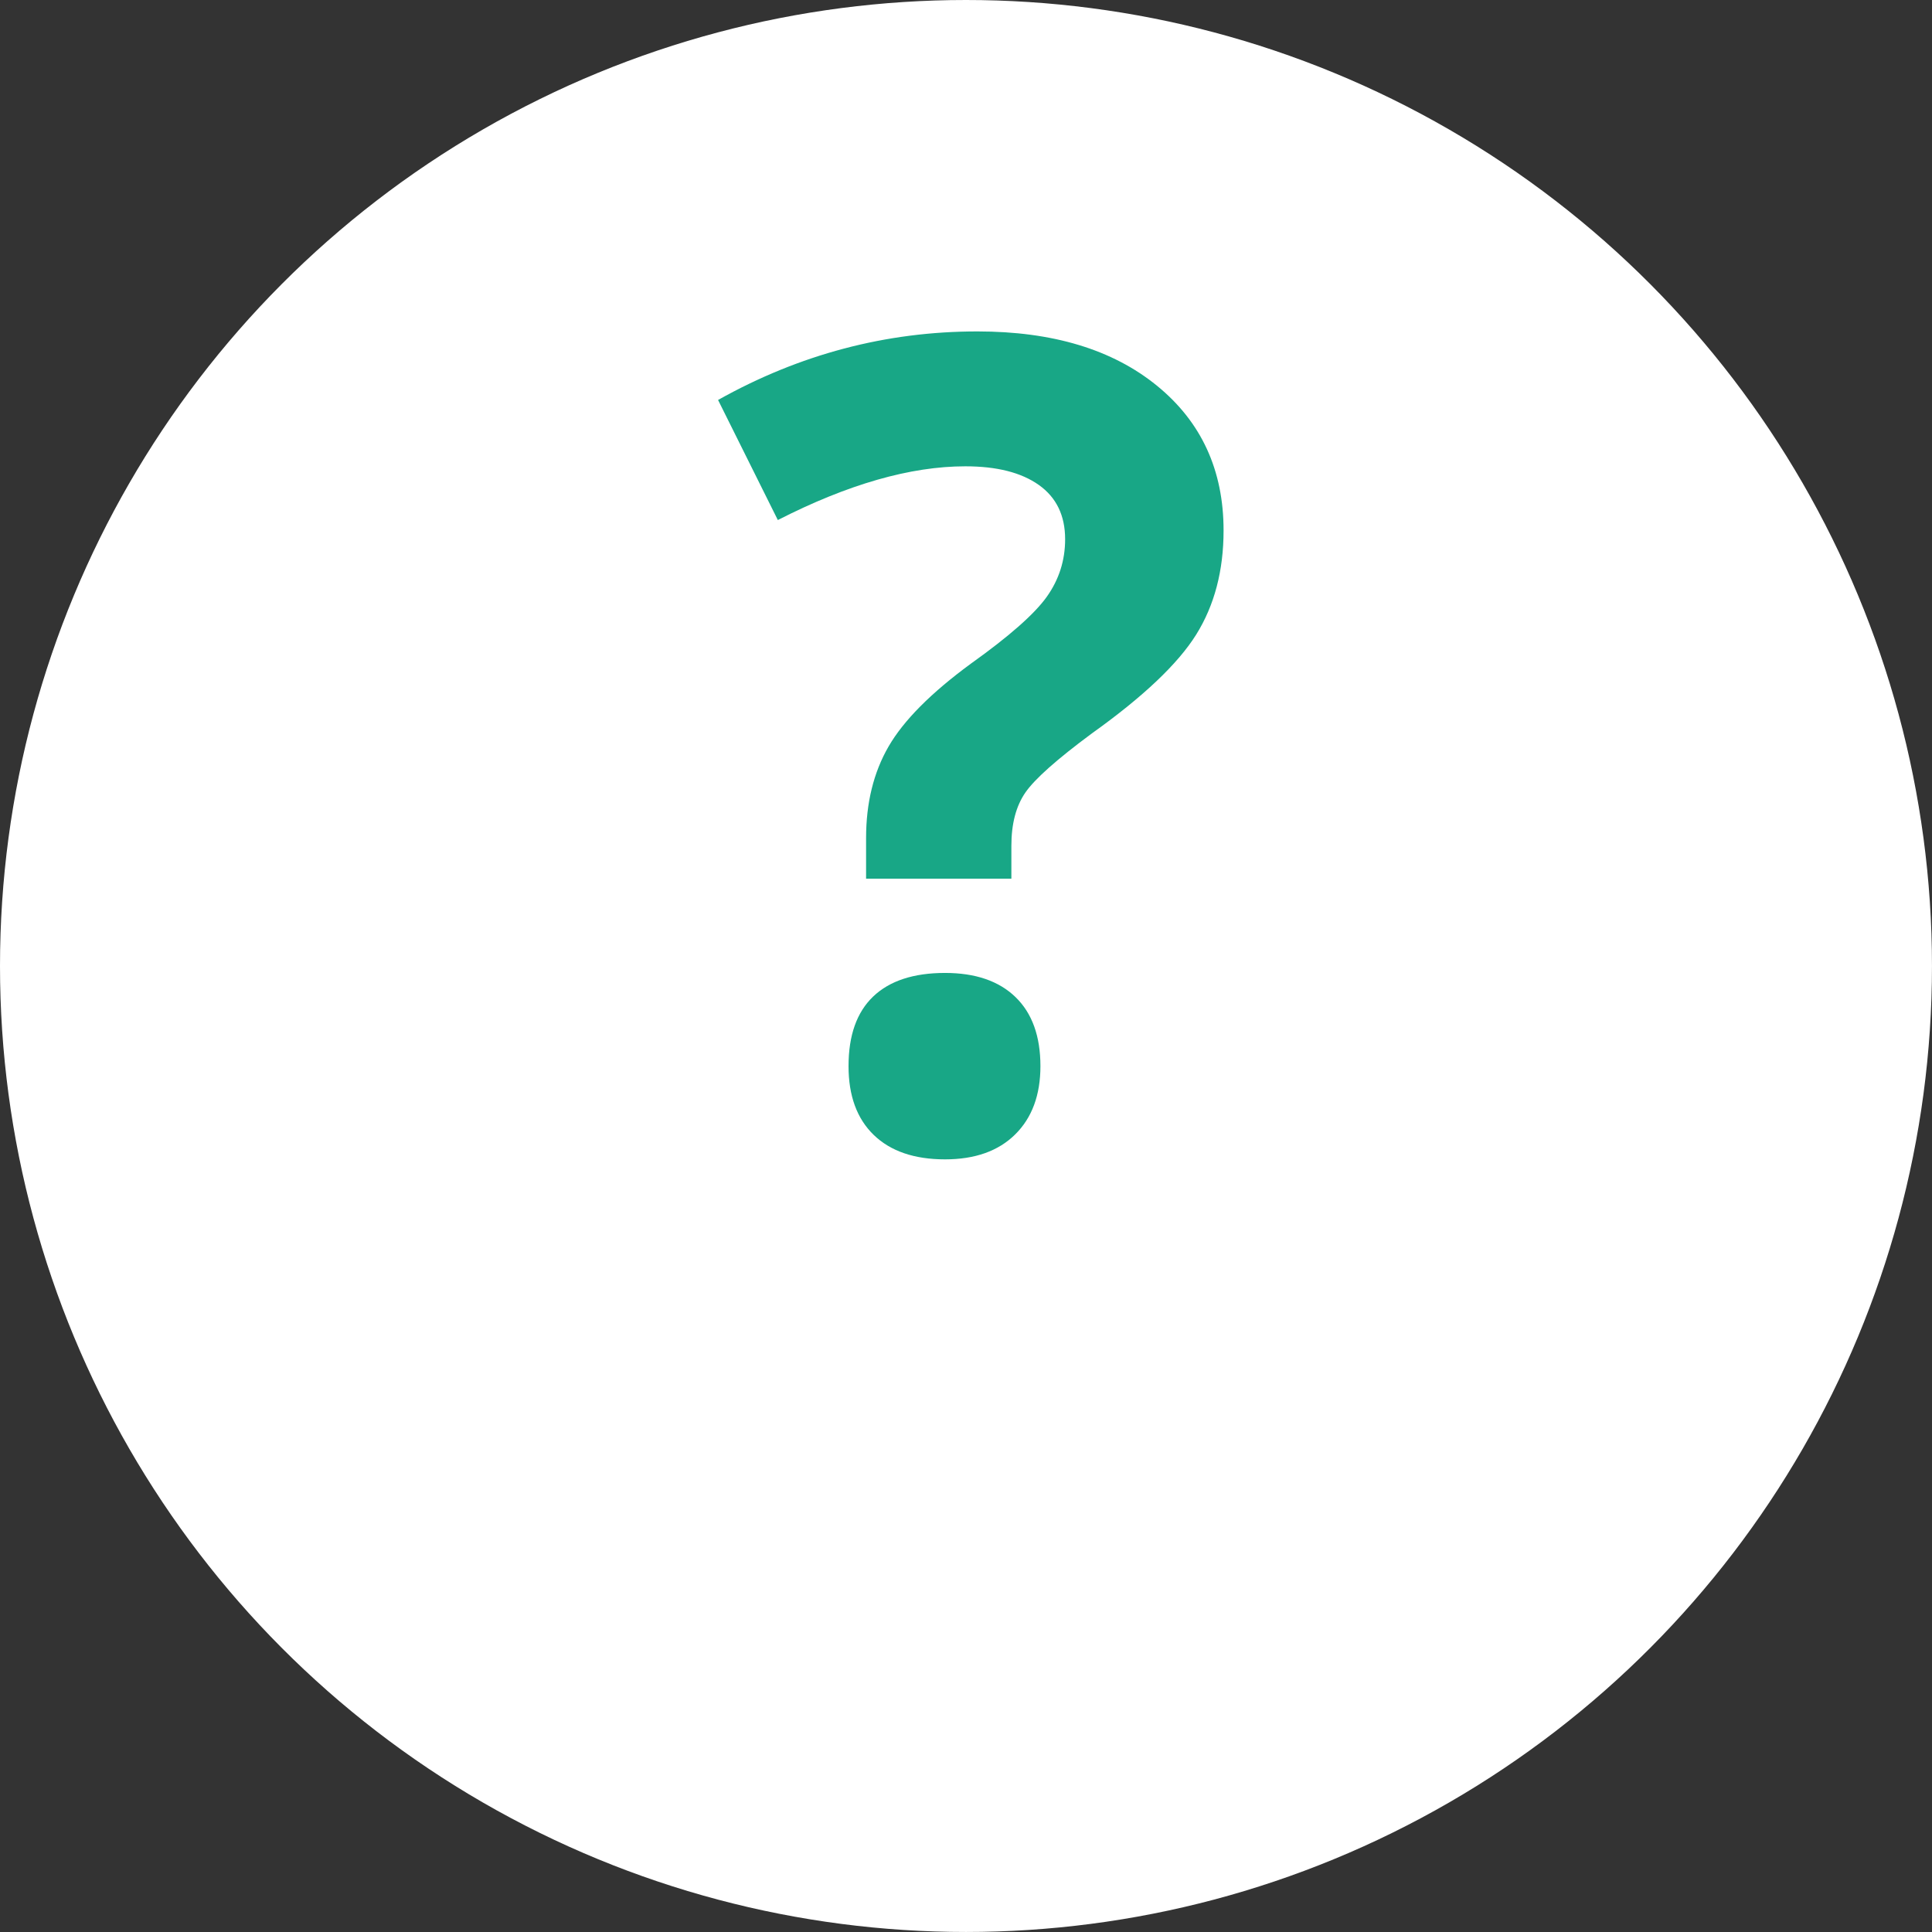
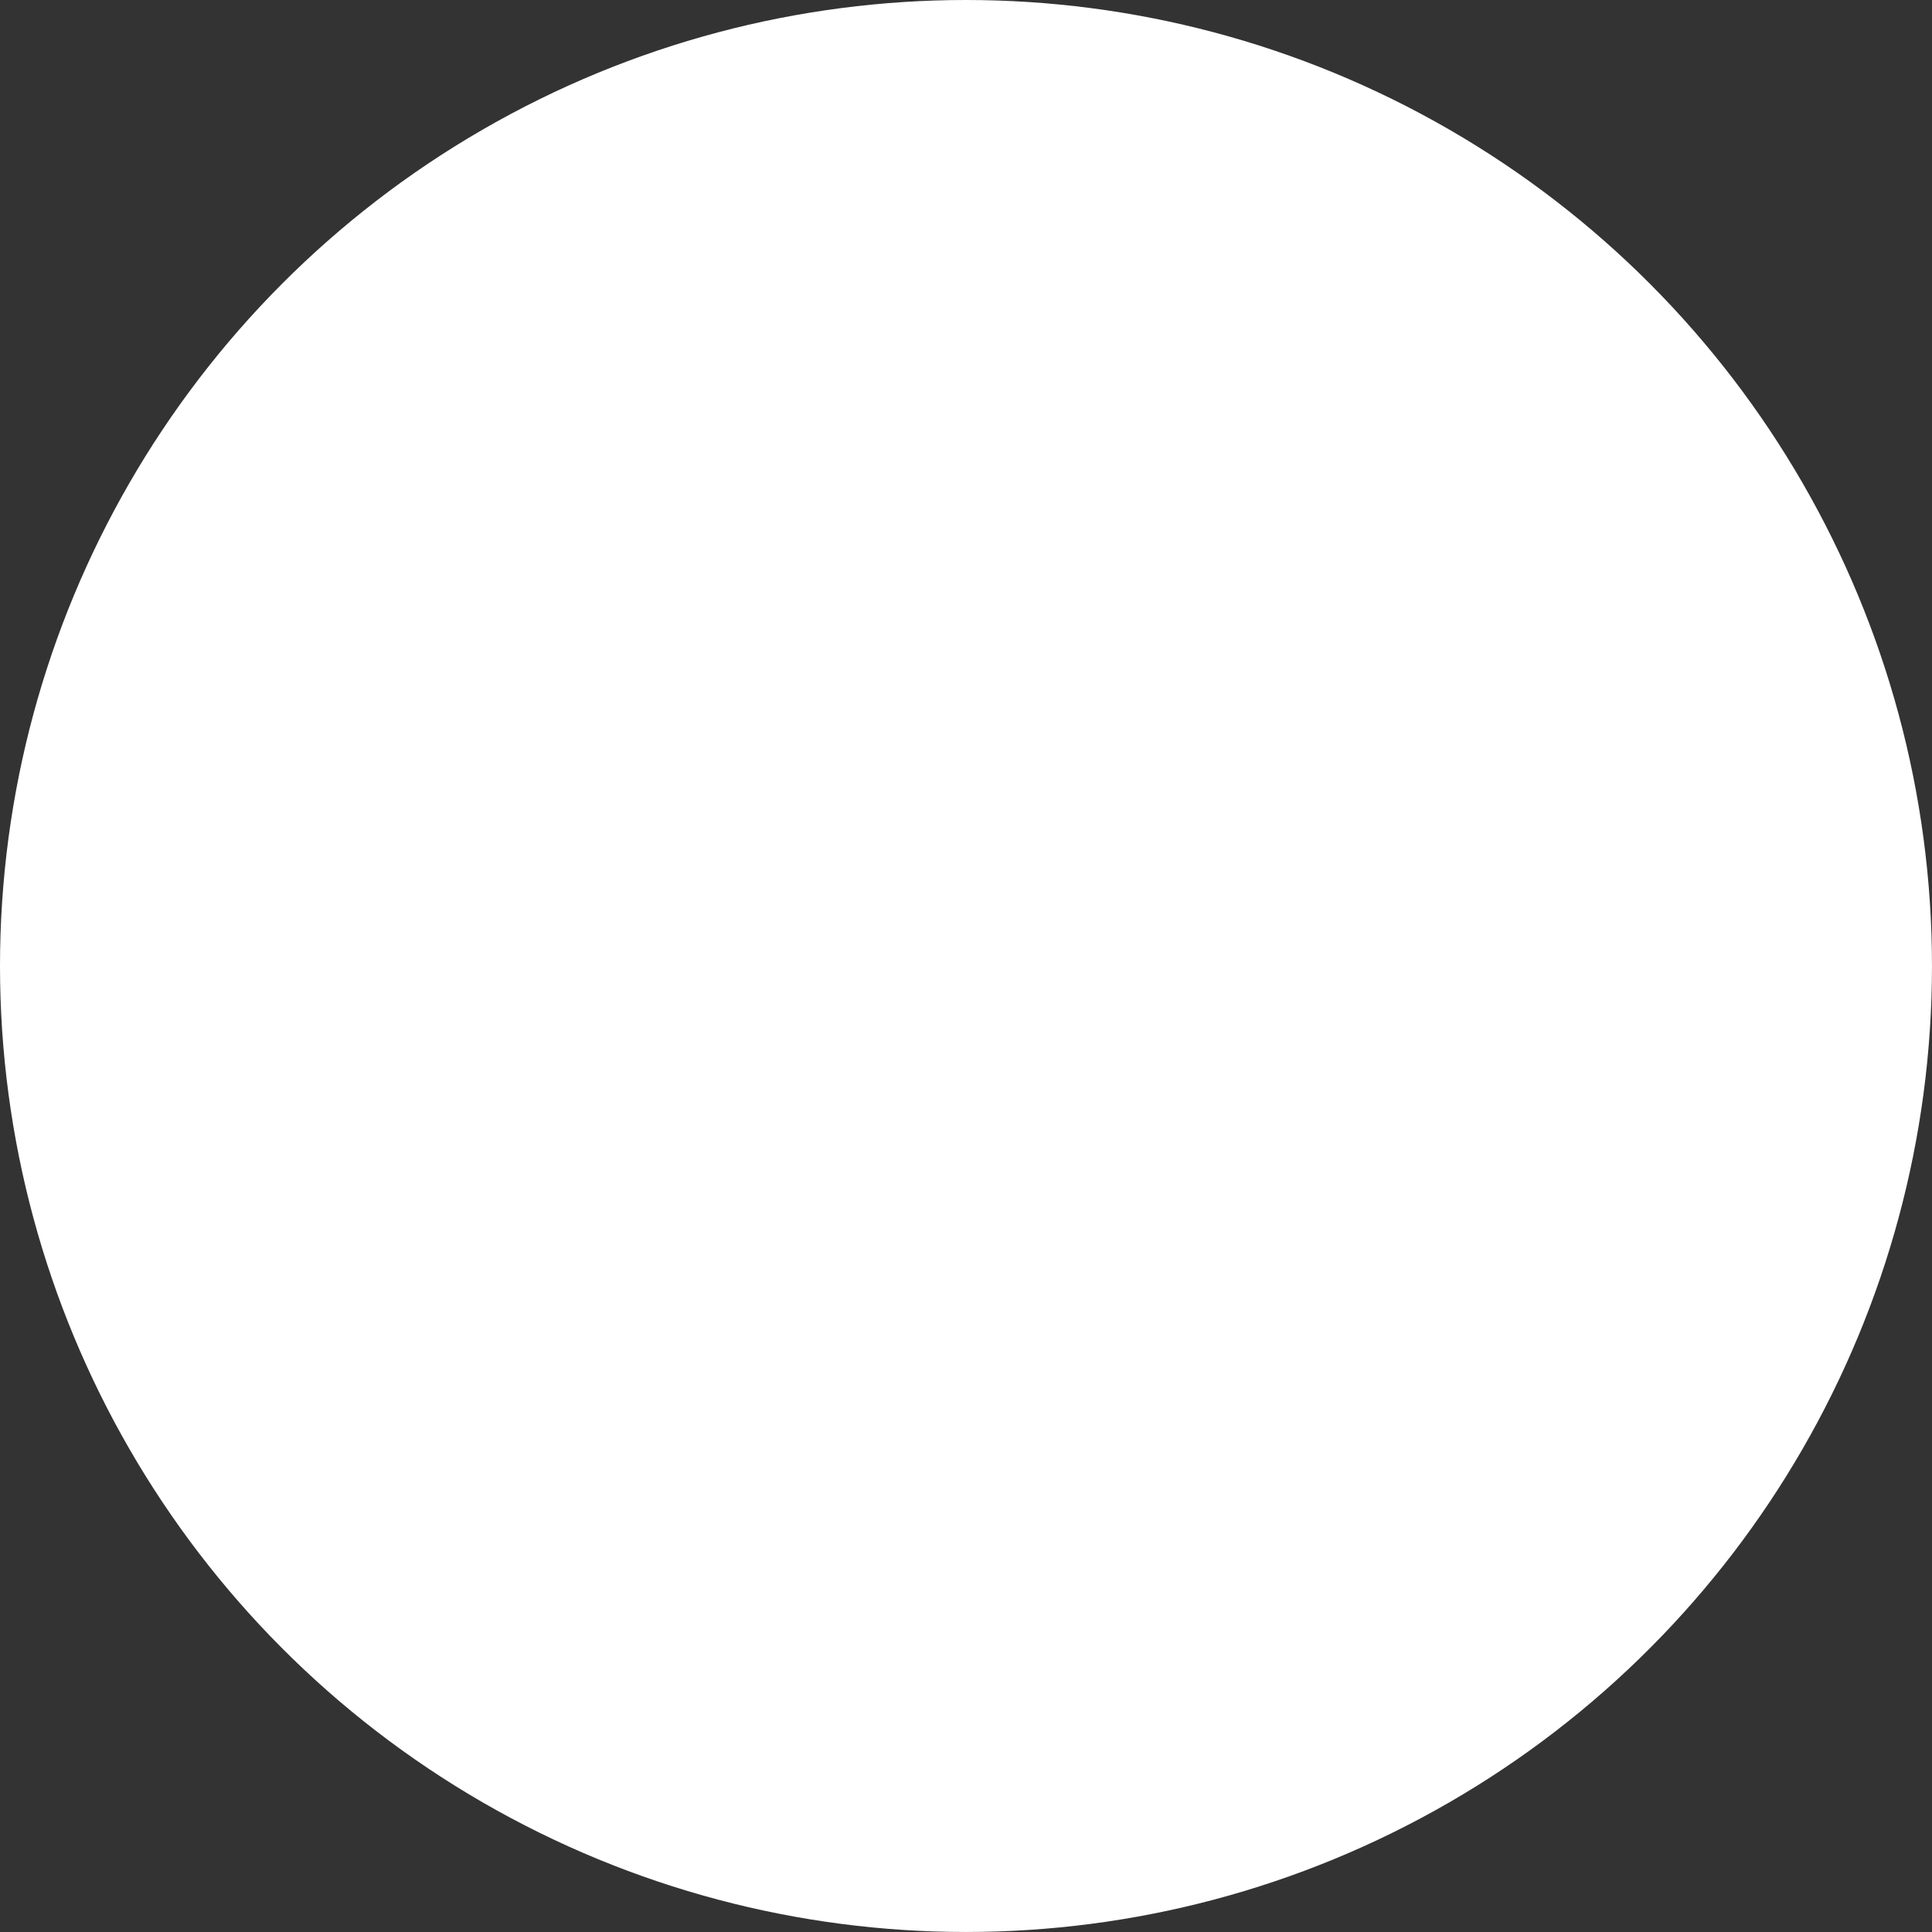
<svg xmlns="http://www.w3.org/2000/svg" version="1.1" id="Layer_1" x="0px" y="0px" viewBox="0 0 100.963 100.963" enable-background="new 0 0 100.963 100.963" xml:space="preserve">
  <rect x="0" y="0" width="100.963" height="100.963" fill="#333333" stroke="none" />
  <circle fill="#FFFFFF" cx="50.481" cy="50.481" r="50.481" />
  <g>
-     <path fill="#18A786" d="M45.26,45.916v-2.12c0-1.834,0.391-3.429,1.175-4.785c0.783-1.356,2.215-2.798,4.298-4.327   c2.006-1.432,3.328-2.597,3.969-3.496c0.639-0.898,0.96-1.9,0.96-3.008c0-1.241-0.458-2.187-1.375-2.837   c-0.917-0.65-2.197-0.974-3.84-0.974c-2.865,0-6.131,0.935-9.799,2.808l-3.123-6.275c4.26-2.387,8.777-3.582,13.553-3.582   c3.935,0,7.063,0.946,9.383,2.837c2.321,1.892,3.481,4.413,3.481,7.565c0,2.101-0.478,3.915-1.433,5.444   c-0.955,1.528-2.77,3.247-5.444,5.157c-1.834,1.357-2.994,2.389-3.481,3.095c-0.487,0.706-0.731,1.633-0.731,2.779v1.72H45.26z    M44.343,55.715c0-1.605,0.429-2.817,1.289-3.64c0.86-0.82,2.111-1.231,3.754-1.231c1.585,0,2.812,0.42,3.681,1.26   c0.869,0.841,1.304,2.044,1.304,3.611c0,1.508-0.44,2.698-1.318,3.567c-0.879,0.87-2.102,1.304-3.667,1.304   c-1.605,0-2.847-0.426-3.725-1.275C44.782,58.461,44.343,57.262,44.343,55.715z" />
-   </g>
+     </g>
</svg>